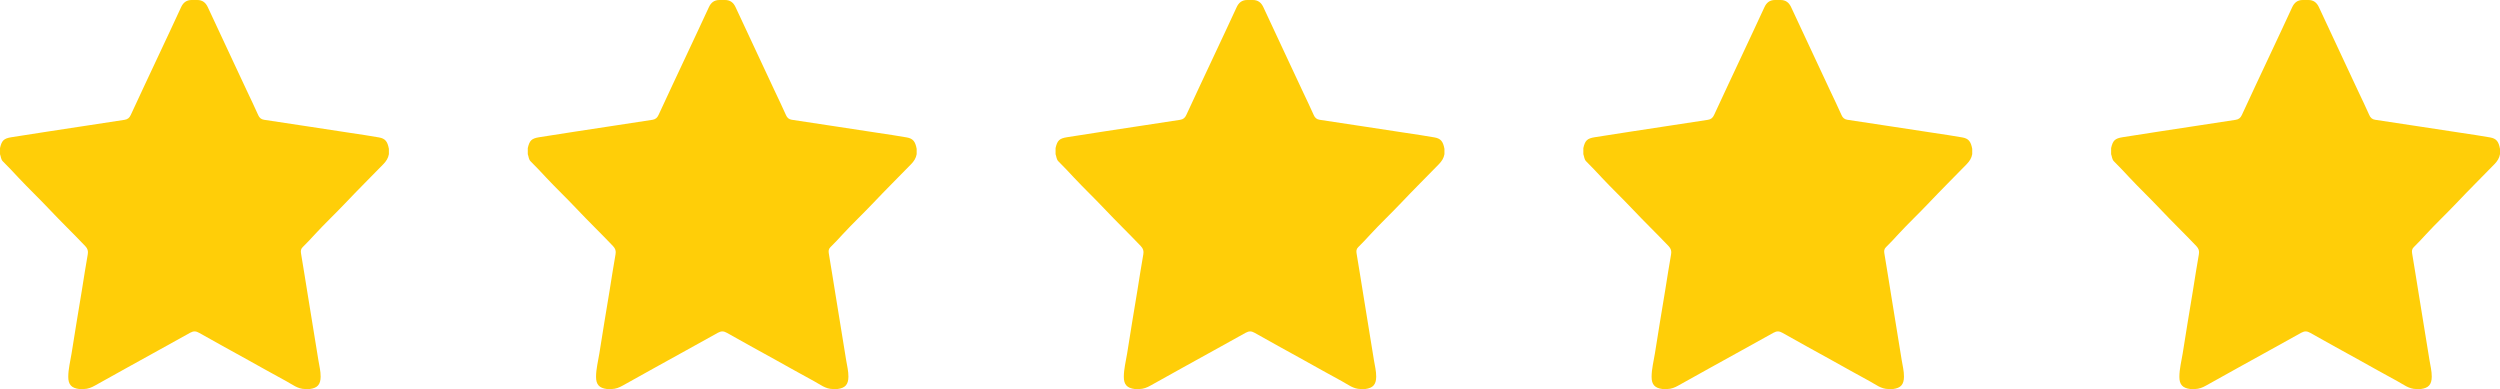
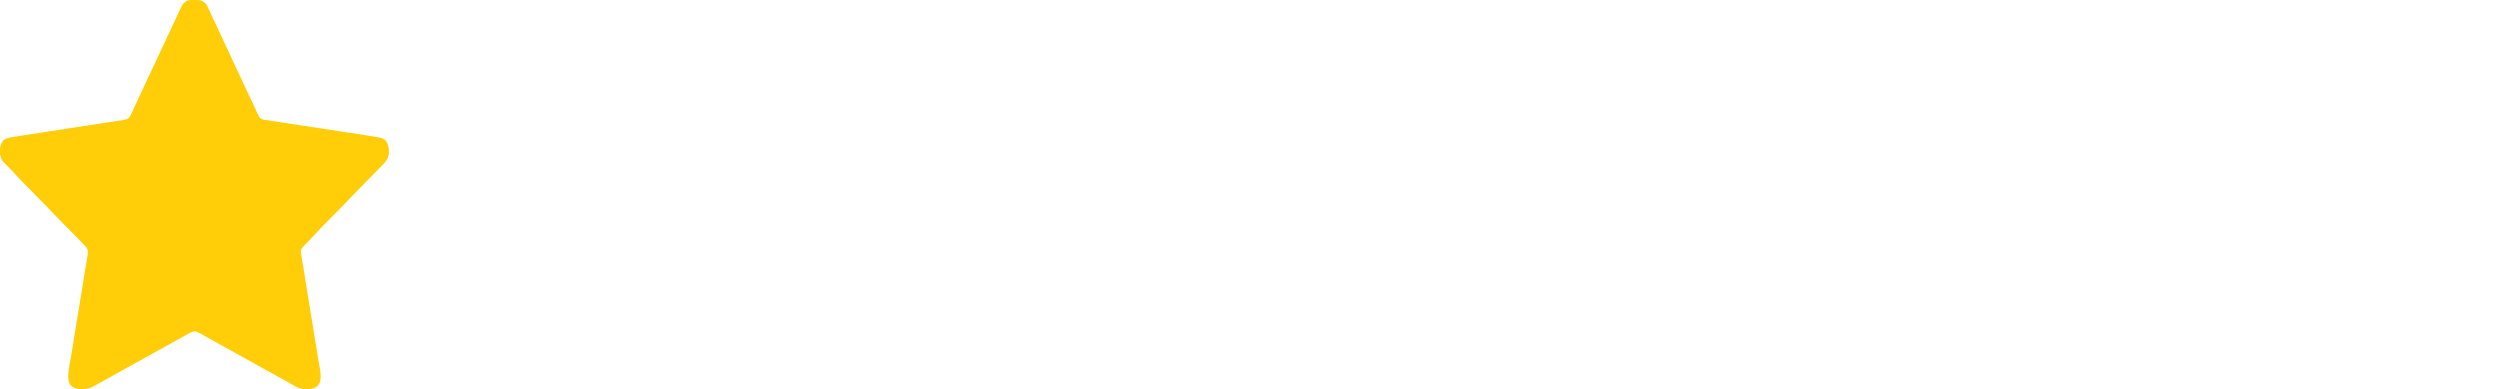
<svg xmlns="http://www.w3.org/2000/svg" width="392" height="61" viewBox="0 0 392 61" fill="none">
  <g clip-path="url(#clip0_4777_1898)">
    <path d="M0.002 24.173V23.217C0.275 22.022 0.602 21.708 1.8 21.515C5.632 20.901 9.47 20.331 13.306 19.74C15.381 19.42 17.454 19.095 19.531 18.788C20.023 18.715 20.301 18.466 20.501 18.03C21.988 14.799 23.51 11.586 25.018 8.365C26.146 5.955 27.285 3.549 28.395 1.13C28.726 0.409 29.239 1.88105e-05 30.047 1.88105e-05C30.34 1.88105e-05 30.63 1.88105e-05 30.923 1.88105e-05C31.728 -0.003 32.244 0.398 32.58 1.119C33.965 4.108 35.369 7.087 36.761 10.072C37.406 11.457 38.057 12.839 38.704 14.223C39.299 15.5 39.924 16.763 40.489 18.054C40.672 18.471 40.944 18.713 41.412 18.783C45.913 19.445 50.406 20.162 54.904 20.834C56.41 21.058 57.917 21.283 59.418 21.547C60.385 21.718 60.762 22.159 60.978 23.338V24.174C60.87 24.797 60.557 25.279 60.111 25.739C58.131 27.774 56.114 29.772 54.163 31.834C52.605 33.479 50.958 35.031 49.422 36.692C48.776 37.391 48.139 38.1 47.452 38.759C47.149 39.05 47.141 39.386 47.203 39.748C47.584 41.956 47.915 44.174 48.283 46.385C48.844 49.751 49.384 53.119 49.924 56.488C50.062 57.347 50.288 58.198 50.277 59.078C50.263 60.295 49.778 60.841 48.568 60.998C48.323 60.998 48.078 60.998 47.834 60.998C46.69 60.998 45.838 60.28 44.907 59.78C42.794 58.645 40.713 57.454 38.613 56.295C36.151 54.934 33.682 53.584 31.234 52.195C30.74 51.915 30.359 51.875 29.819 52.173C26.52 53.99 23.238 55.838 19.934 57.647C18.247 58.571 16.566 59.505 14.893 60.454C14.352 60.761 13.789 60.992 13.155 61C12.911 61 12.666 61 12.42 61C11.206 60.849 10.703 60.302 10.704 59.089C10.704 57.851 11.028 56.652 11.22 55.438C11.743 52.127 12.285 48.818 12.838 45.511C13.152 43.632 13.416 41.746 13.761 39.872C13.854 39.362 13.745 38.985 13.368 38.588C11.479 36.603 9.506 34.699 7.629 32.705C6.075 31.057 4.434 29.498 2.887 27.846C2.086 26.991 1.292 26.129 0.456 25.309C0.132 24.991 0.145 24.555 0.002 24.173Z" fill="#FFCE08" />
-     <path d="M82.757 24.173V23.217C83.031 22.022 83.358 21.708 84.555 21.515C88.387 20.901 92.225 20.331 96.062 19.74C98.137 19.42 100.21 19.095 102.286 18.788C102.779 18.715 103.057 18.466 103.257 18.03C104.744 14.799 106.266 11.586 107.773 8.365C108.901 5.955 110.04 3.549 111.151 1.13C111.481 0.409 111.994 1.88105e-05 112.803 1.88105e-05C113.095 1.88105e-05 113.386 1.88105e-05 113.678 1.88105e-05C114.484 -0.003 115 0.398 115.335 1.119C116.72 4.108 118.125 7.087 119.517 10.072C120.162 11.457 120.813 12.839 121.459 14.223C122.055 15.5 122.68 16.763 123.245 18.054C123.428 18.471 123.699 18.713 124.168 18.783C128.668 19.445 133.161 20.162 137.66 20.834C139.166 21.058 140.672 21.283 142.173 21.547C143.141 21.718 143.517 22.159 143.733 23.338V24.174C143.625 24.797 143.312 25.279 142.866 25.739C140.887 27.774 138.869 29.772 136.918 31.834C135.361 33.479 133.714 35.031 132.178 36.692C131.531 37.391 130.894 38.1 130.208 38.759C129.905 39.05 129.897 39.386 129.959 39.748C130.34 41.956 130.67 44.174 131.039 46.385C131.6 49.751 132.14 53.119 132.68 56.488C132.818 57.347 133.044 58.198 133.032 59.078C133.018 60.295 132.534 60.841 131.323 60.998C131.078 60.998 130.834 60.998 130.589 60.998C129.445 60.998 128.594 60.28 127.663 59.78C125.55 58.645 123.469 57.454 121.369 56.295C118.906 54.934 116.438 53.584 113.99 52.195C113.495 51.915 113.114 51.875 112.574 52.173C109.276 53.99 105.994 55.838 102.69 57.647C101.002 58.571 99.322 59.505 97.649 60.454C97.107 60.761 96.545 60.992 95.911 61C95.666 61 95.422 61 95.175 61C93.962 60.849 93.458 60.302 93.46 59.089C93.46 57.851 93.784 56.652 93.976 55.438C94.499 52.127 95.04 48.818 95.593 45.511C95.908 43.632 96.172 41.746 96.516 39.872C96.61 39.362 96.5 38.985 96.124 38.588C94.235 36.603 92.262 34.699 90.384 32.705C88.83 31.057 87.19 29.498 85.642 27.846C84.841 26.991 84.047 26.129 83.212 25.309C82.888 24.991 82.9 24.555 82.757 24.173Z" fill="#FFCE08" />
-     <path d="M165.513 24.173V23.217C165.786 22.022 166.113 21.708 167.311 21.515C171.143 20.901 174.981 20.331 178.817 19.74C180.892 19.42 182.965 19.095 185.042 18.788C185.534 18.715 185.812 18.466 186.012 18.03C187.499 14.799 189.021 11.586 190.529 8.365C191.657 5.955 192.796 3.549 193.906 1.13C194.237 0.409 194.75 1.88105e-05 195.558 1.88105e-05C195.851 1.88105e-05 196.142 1.88105e-05 196.434 1.88105e-05C197.239 -0.003 197.755 0.398 198.091 1.119C199.476 4.108 200.881 7.087 202.272 10.072C202.917 11.457 203.568 12.839 204.215 14.223C204.811 15.5 205.435 16.763 206 18.054C206.183 18.471 206.455 18.713 206.923 18.783C211.424 19.445 215.917 20.162 220.416 20.834C221.922 21.058 223.428 21.283 224.929 21.547C225.897 21.718 226.273 22.159 226.489 23.338V24.174C226.381 24.797 226.068 25.279 225.622 25.739C223.642 27.774 221.625 29.772 219.674 31.834C218.117 33.479 216.469 35.031 214.933 36.692C214.287 37.391 213.65 38.1 212.963 38.759C212.66 39.05 212.652 39.386 212.714 39.748C213.095 41.956 213.426 44.174 213.794 46.385C214.355 49.751 214.895 53.119 215.435 56.488C215.574 57.347 215.799 58.198 215.788 59.078C215.774 60.295 215.289 60.841 214.079 60.998C213.834 60.998 213.589 60.998 213.345 60.998C212.201 60.998 211.35 60.28 210.418 59.78C208.305 58.645 206.224 57.454 204.125 56.295C201.662 54.934 199.193 53.584 196.745 52.195C196.251 51.915 195.87 51.875 195.33 52.173C192.032 53.99 188.749 55.838 185.445 57.647C183.758 58.571 182.078 59.505 180.405 60.454C179.863 60.761 179.3 60.992 178.667 61C178.422 61 178.177 61 177.931 61C176.717 60.849 176.214 60.302 176.215 59.089C176.215 57.851 176.539 56.652 176.732 55.438C177.254 52.127 177.796 48.818 178.349 45.511C178.663 43.632 178.927 41.746 179.272 39.872C179.366 39.362 179.256 38.985 178.879 38.588C176.991 36.603 175.018 34.699 173.14 32.705C171.586 31.057 169.945 29.498 168.398 27.846C167.597 26.991 166.803 26.129 165.967 25.309C165.643 24.991 165.656 24.555 165.513 24.173Z" fill="#FFCE08" />
-     <path d="M248.268 24.173V23.217C248.541 22.022 248.869 21.708 250.066 21.515C253.898 20.901 257.736 20.331 261.573 19.74C263.648 19.42 265.721 19.095 267.797 18.788C268.29 18.715 268.568 18.466 268.768 18.03C270.255 14.799 271.777 11.586 273.284 8.365C274.412 5.955 275.551 3.549 276.662 1.13C276.992 0.409 277.505 1.88105e-05 278.314 1.88105e-05C278.606 1.88105e-05 278.897 1.88105e-05 279.189 1.88105e-05C279.995 -0.003 280.511 0.398 280.846 1.119C282.231 4.108 283.636 7.087 285.028 10.072C285.673 11.457 286.324 12.839 286.97 14.223C287.566 15.5 288.19 16.763 288.756 18.054C288.939 18.471 289.21 18.713 289.679 18.783C294.179 19.445 298.672 20.162 303.171 20.834C304.677 21.058 306.183 21.283 307.684 21.547C308.652 21.718 309.028 22.159 309.244 23.338V24.174C309.136 24.797 308.823 25.279 308.377 25.739C306.398 27.774 304.38 29.772 302.429 31.834C300.872 33.479 299.225 35.031 297.689 36.692C297.042 37.391 296.405 38.1 295.719 38.759C295.415 39.05 295.408 39.386 295.47 39.748C295.851 41.956 296.181 44.174 296.55 46.385C297.111 49.751 297.651 53.119 298.191 56.488C298.329 57.347 298.555 58.198 298.543 59.078C298.529 60.295 298.045 60.841 296.834 60.998C296.589 60.998 296.345 60.998 296.1 60.998C294.956 60.998 294.105 60.28 293.174 59.78C291.061 58.645 288.98 57.454 286.88 56.295C284.417 54.934 281.949 53.584 279.501 52.195C279.006 51.915 278.625 51.875 278.085 52.173C274.787 53.99 271.505 55.838 268.201 57.647C266.513 58.571 264.833 59.505 263.16 60.454C262.618 60.761 262.056 60.992 261.422 61C261.177 61 260.933 61 260.686 61C259.473 60.849 258.969 60.302 258.971 59.089C258.971 57.851 259.295 56.652 259.487 55.438C260.01 52.127 260.551 48.818 261.104 45.511C261.419 43.632 261.683 41.746 262.027 39.872C262.121 39.362 262.011 38.985 261.635 38.588C259.746 36.603 257.773 34.699 255.895 32.705C254.341 31.057 252.701 29.498 251.153 27.846C250.352 26.991 249.558 26.129 248.723 25.309C248.399 24.991 248.411 24.555 248.268 24.173Z" fill="#FFCE08" />
-     <path d="M331.024 24.173V23.217C331.297 22.022 331.624 21.708 332.822 21.515C336.654 20.901 340.492 20.331 344.328 19.74C346.403 19.42 348.476 19.095 350.553 18.788C351.045 18.715 351.323 18.466 351.523 18.03C353.01 14.799 354.532 11.586 356.04 8.365C357.168 5.955 358.307 3.549 359.417 1.13C359.748 0.409 360.261 1.88105e-05 361.069 1.88105e-05C361.362 1.88105e-05 361.653 1.88105e-05 361.945 1.88105e-05C362.75 -0.003 363.266 0.398 363.602 1.119C364.987 4.108 366.392 7.087 367.783 10.072C368.428 11.457 369.079 12.839 369.726 14.223C370.322 15.5 370.946 16.763 371.511 18.054C371.694 18.471 371.966 18.713 372.434 18.783C376.935 19.445 381.428 20.162 385.927 20.834C387.433 21.058 388.939 21.283 390.44 21.547C391.408 21.718 391.784 22.159 392 23.338V24.174C391.892 24.797 391.579 25.279 391.133 25.739C389.153 27.774 387.136 29.772 385.185 31.834C383.628 33.479 381.98 35.031 380.444 36.692C379.798 37.391 379.161 38.1 378.474 38.759C378.171 39.05 378.163 39.386 378.225 39.748C378.606 41.956 378.937 44.174 379.305 46.385C379.866 49.751 380.406 53.119 380.946 56.488C381.085 57.347 381.31 58.198 381.299 59.078C381.285 60.295 380.8 60.841 379.59 60.998C379.345 60.998 379.1 60.998 378.856 60.998C377.712 60.998 376.861 60.28 375.929 59.78C373.816 58.645 371.735 57.454 369.636 56.295C367.173 54.934 364.704 53.584 362.256 52.195C361.762 51.915 361.381 51.875 360.841 52.173C357.543 53.99 354.26 55.838 350.956 57.647C349.269 58.571 347.589 59.505 345.916 60.454C345.374 60.761 344.811 60.992 344.178 61C343.933 61 343.688 61 343.442 61C342.228 60.849 341.725 60.302 341.726 59.089C341.726 57.851 342.05 56.652 342.243 55.438C342.765 52.127 343.307 48.818 343.86 45.511C344.174 43.632 344.438 41.746 344.783 39.872C344.877 39.362 344.767 38.985 344.39 38.588C342.502 36.603 340.529 34.699 338.651 32.705C337.097 31.057 335.456 29.498 333.909 27.846C333.108 26.991 332.314 26.129 331.478 25.309C331.154 24.991 331.167 24.555 331.024 24.173Z" fill="#FFCE08" />
  </g>
  <defs>
    <clipPath id="clip0_4777_1898">
      <rect width="392" height="61" fill="white" />
    </clipPath>
  </defs>
</svg>